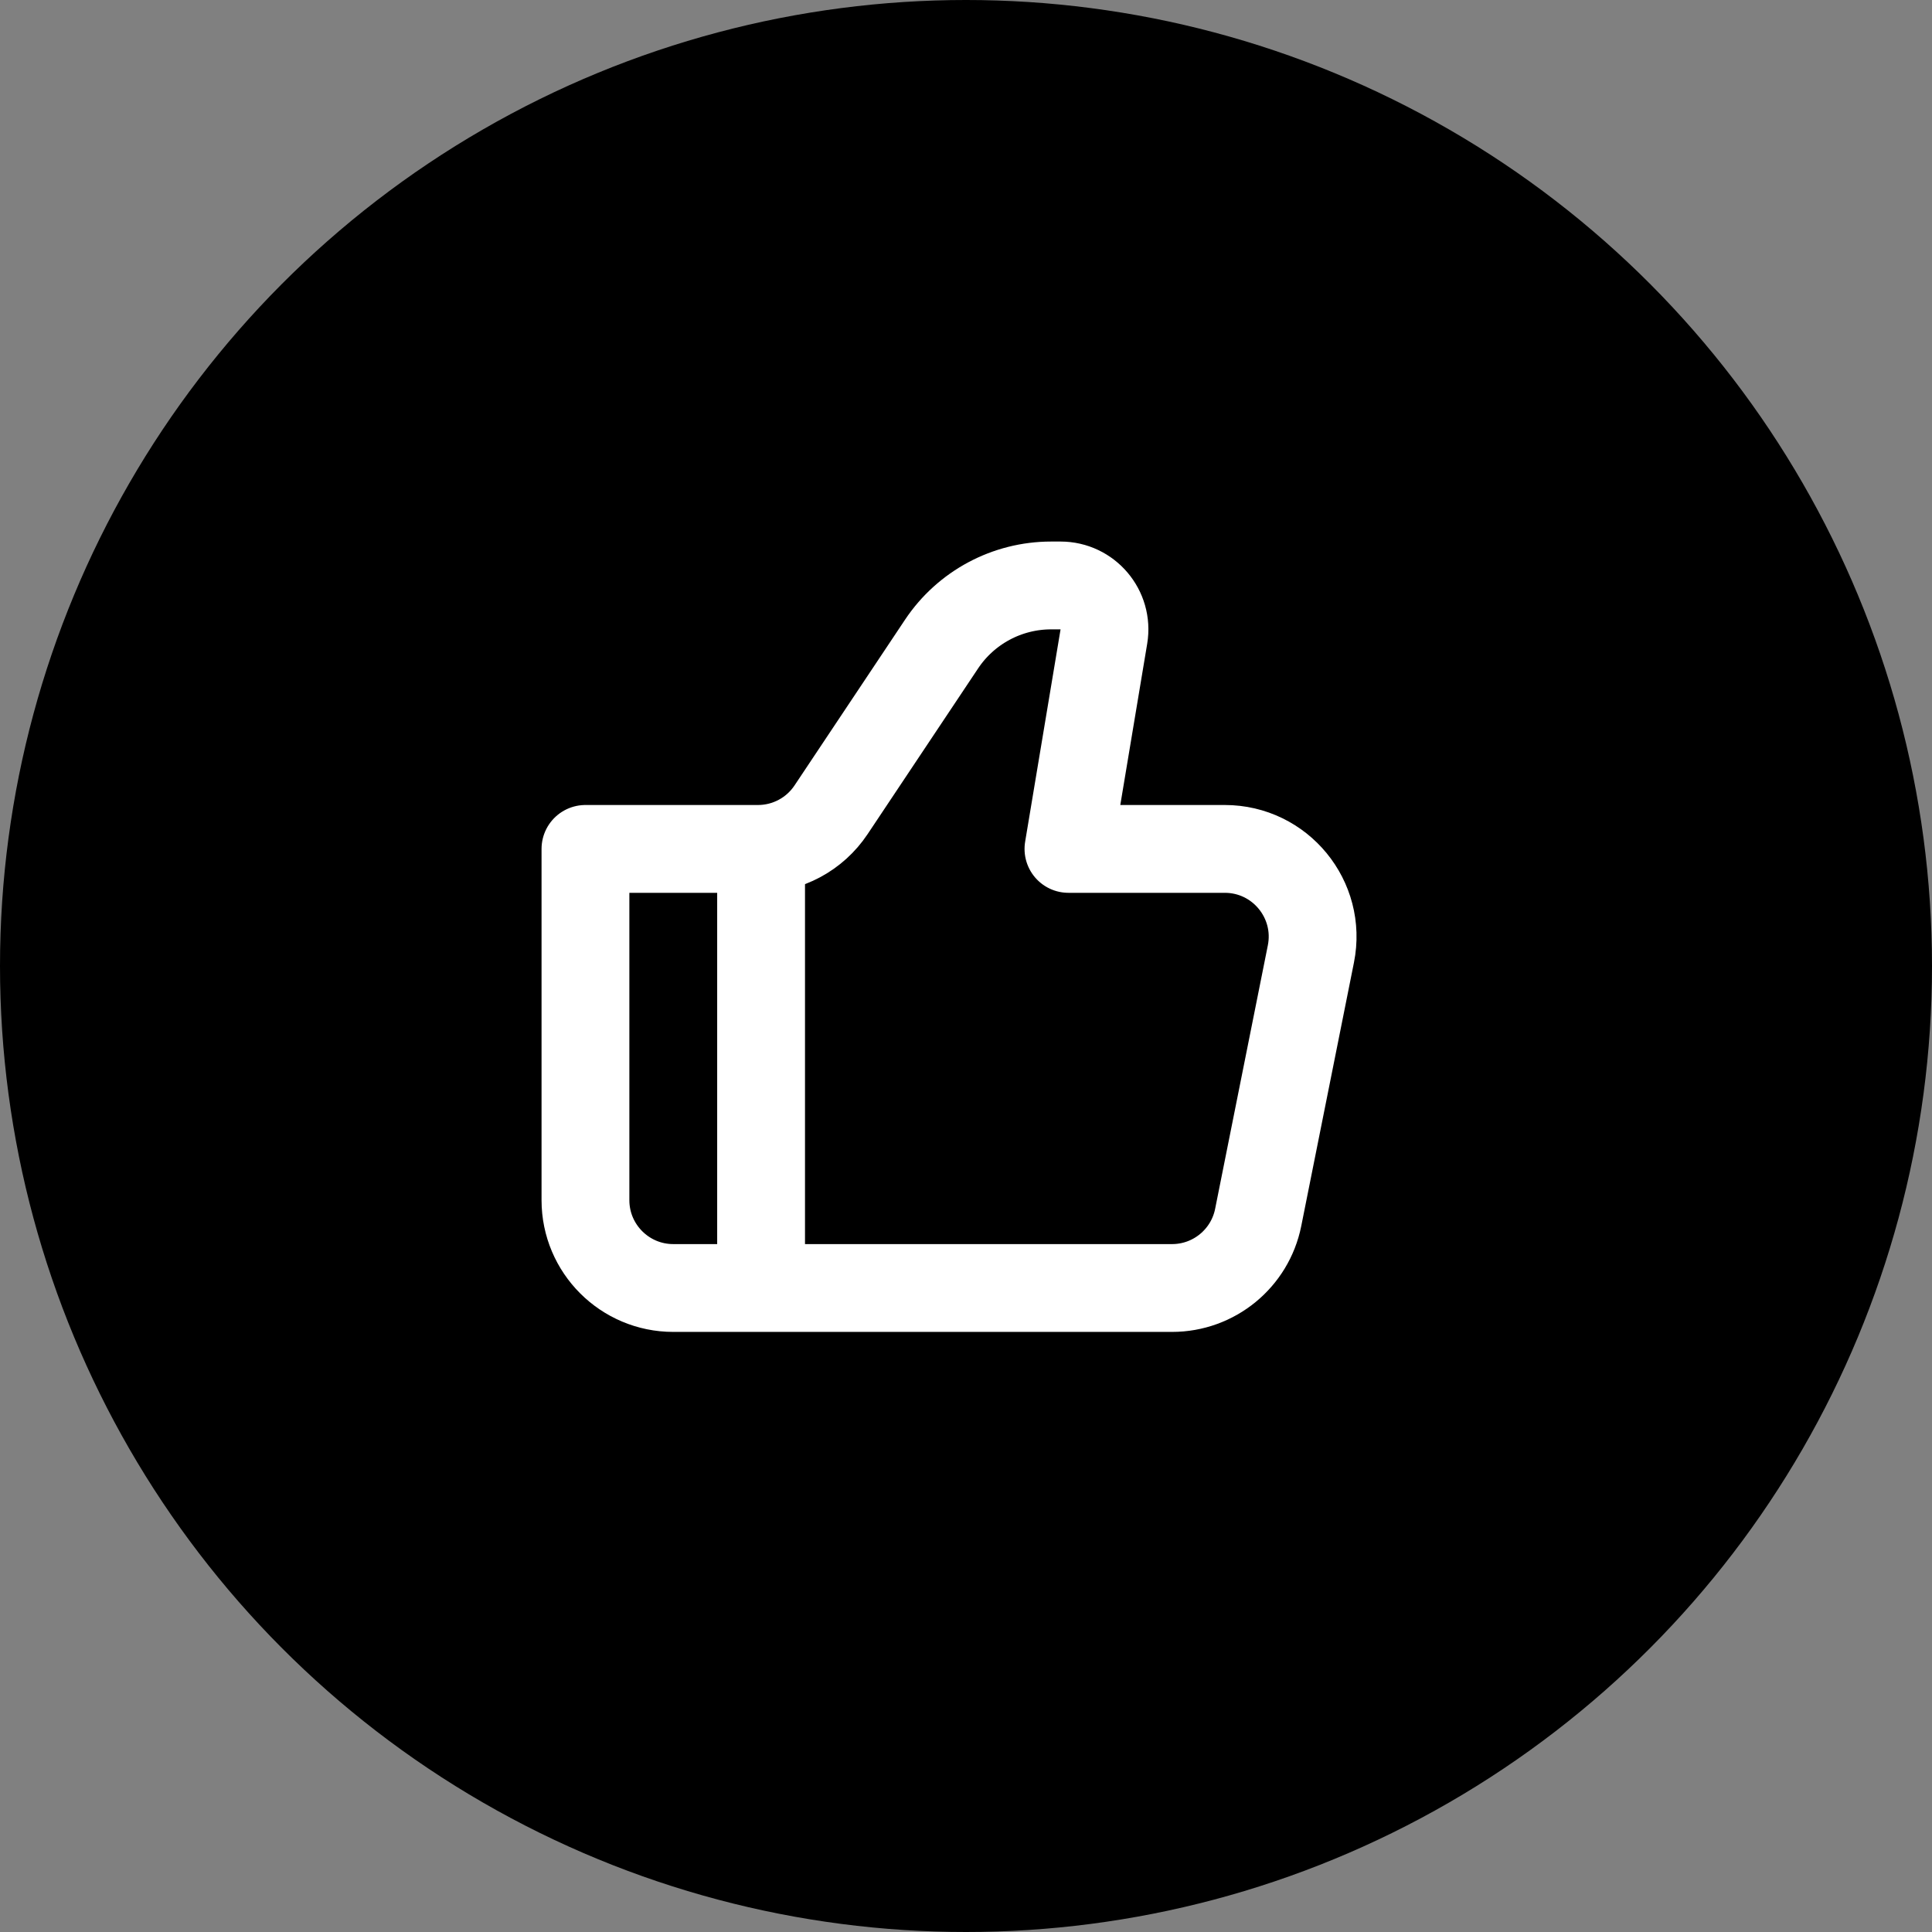
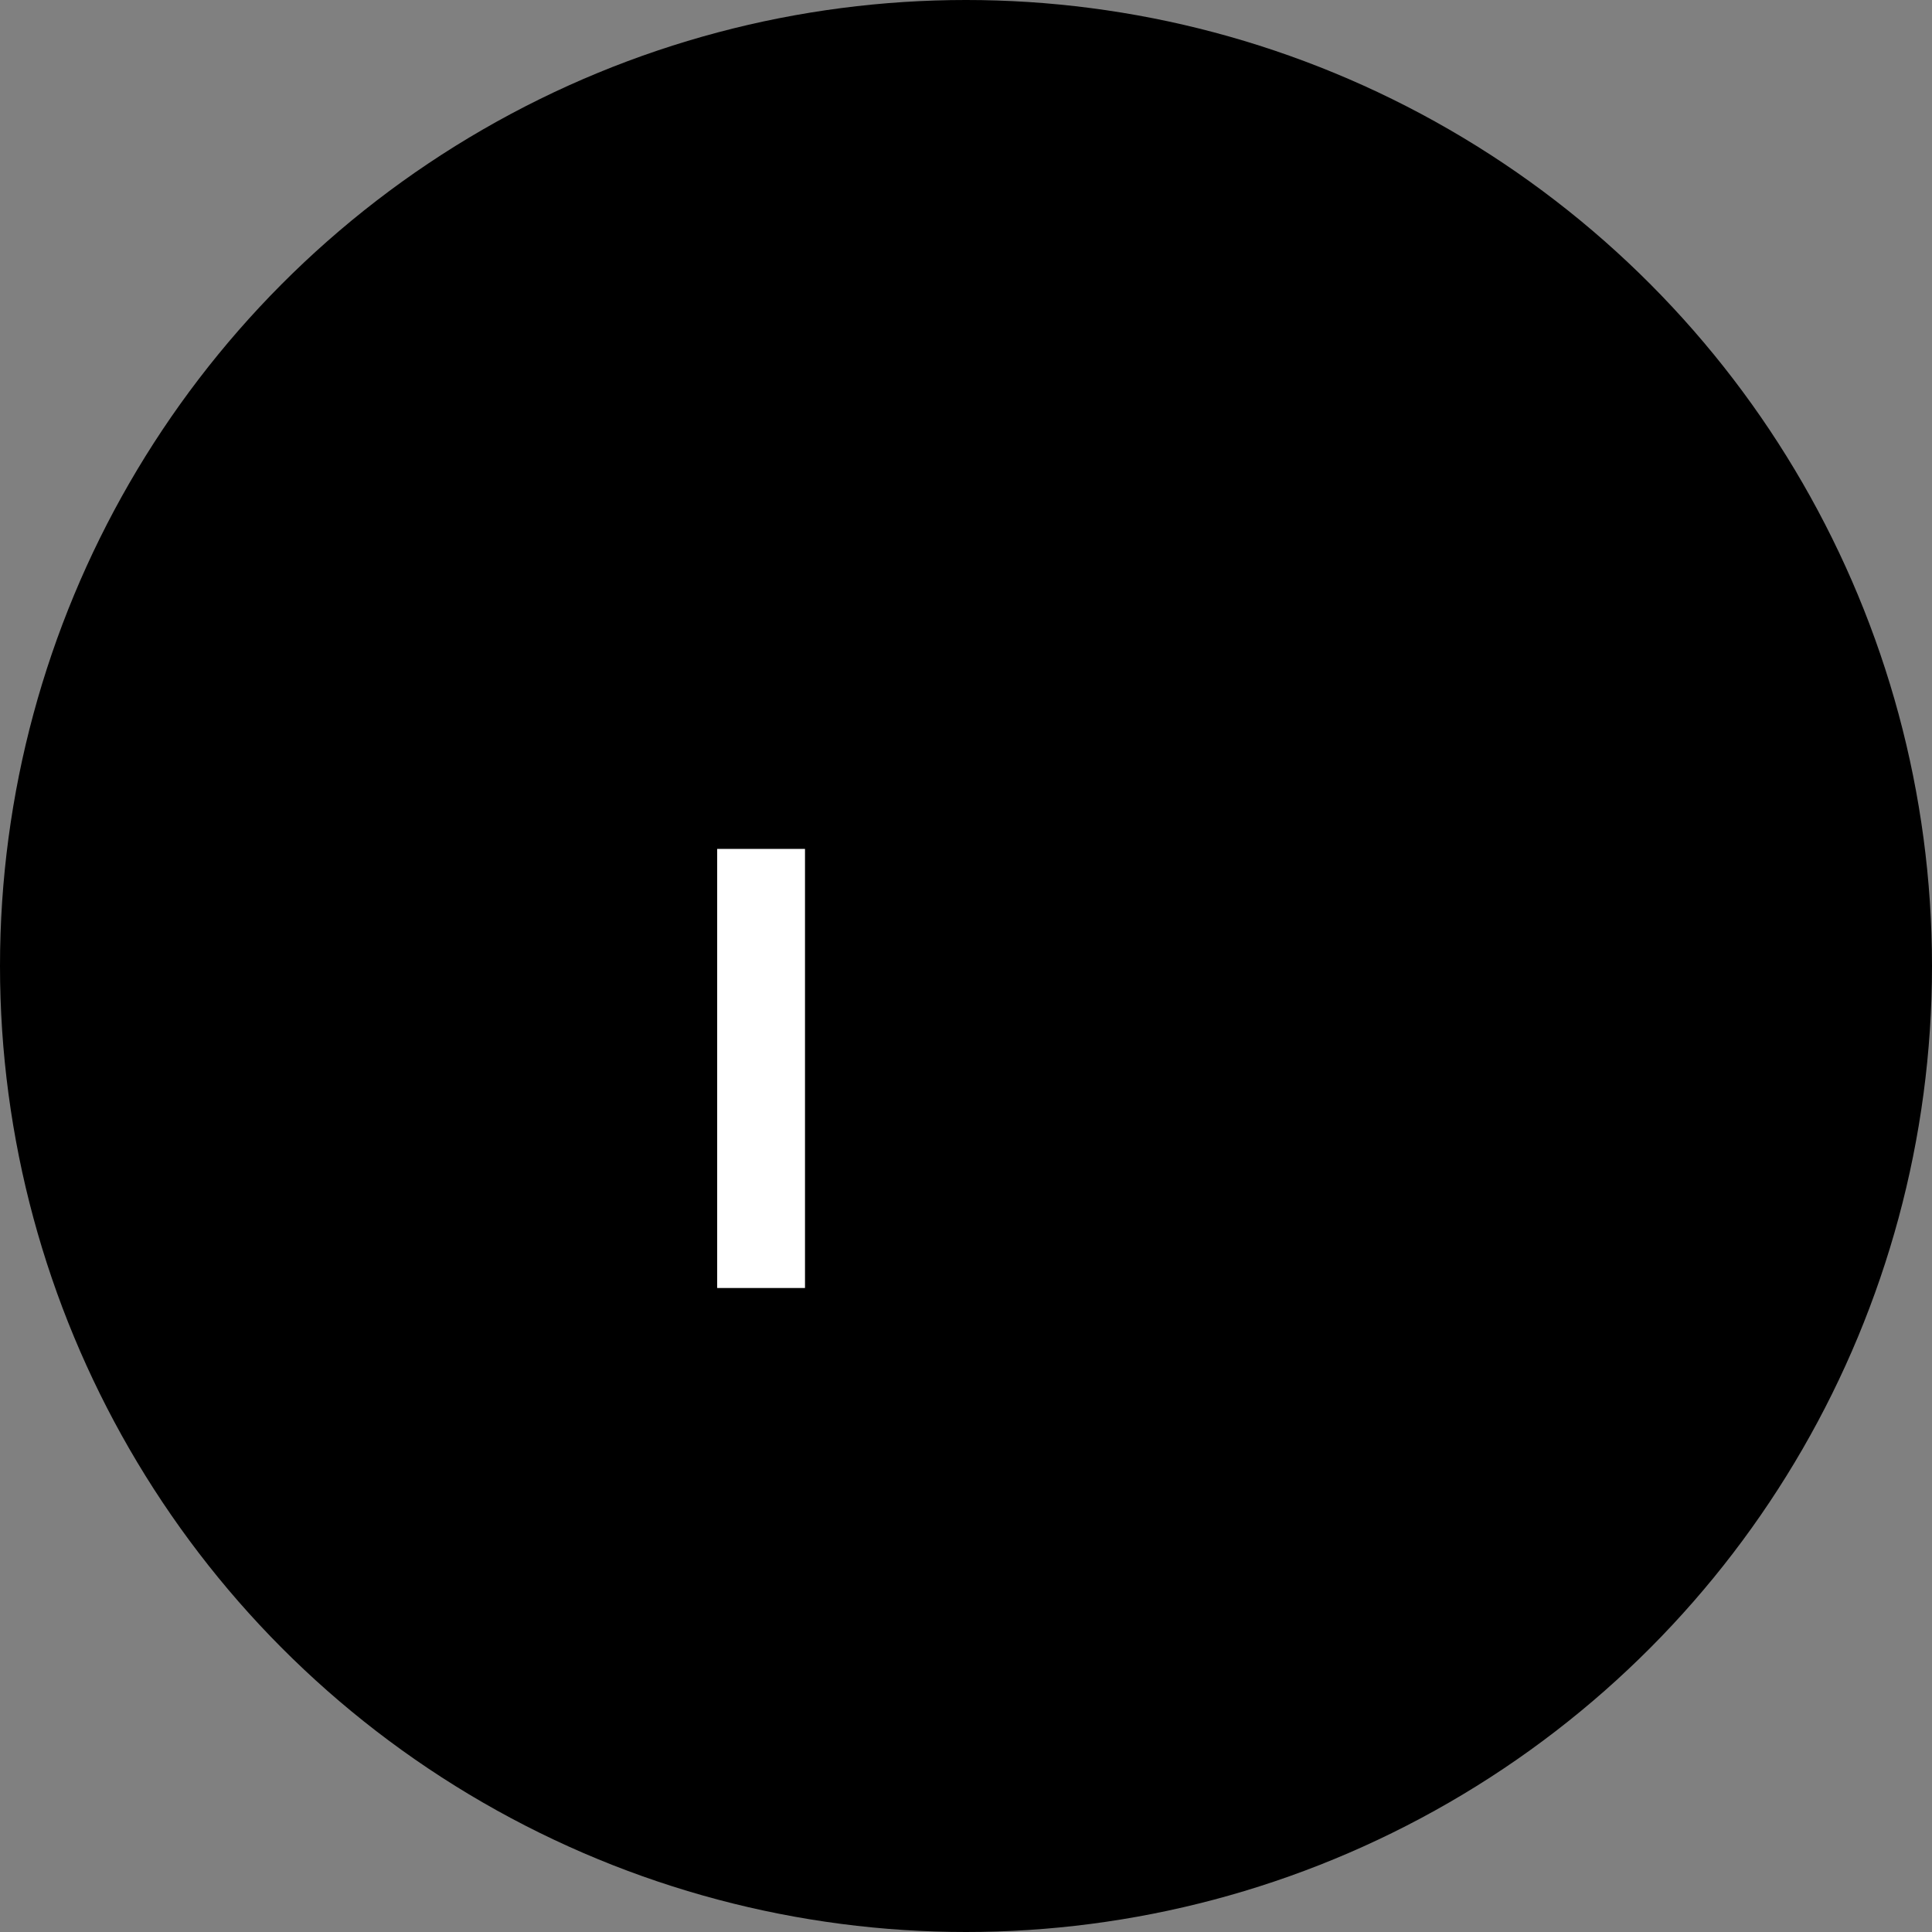
<svg xmlns="http://www.w3.org/2000/svg" width="33" height="33" viewBox="0 0 33 33" fill="none">
  <rect x="0" y="0" width="33" height="33" fill="#808080" stroke="none" />
  <circle cx="16.5" cy="16.5" r="16.5" fill="black" />
  <g clip-path="url(#clip0_15_10)">
-     <path d="M20.02 22H11.5C10.672 22 10 21.328 10 20.5V14.5H12.947C13.449 14.5 13.917 14.249 14.195 13.832L16.082 11.002C16.499 10.376 17.202 10 17.954 10H18.115C18.578 10 18.931 10.416 18.855 10.873L18.25 14.5H20.92C21.867 14.5 22.577 15.366 22.391 16.294L21.491 20.794C21.351 21.495 20.735 22 20.02 22Z" stroke="white" stroke-width="1.5" stroke-linecap="round" stroke-linejoin="round" />
    <path d="M13 14.5V22" stroke="white" stroke-width="1.5" />
  </g>
  <defs>
    <clipPath id="clip0_15_10">
      <rect width="18" height="18" fill="white" transform="translate(7 7)" />
    </clipPath>
  </defs>
</svg>